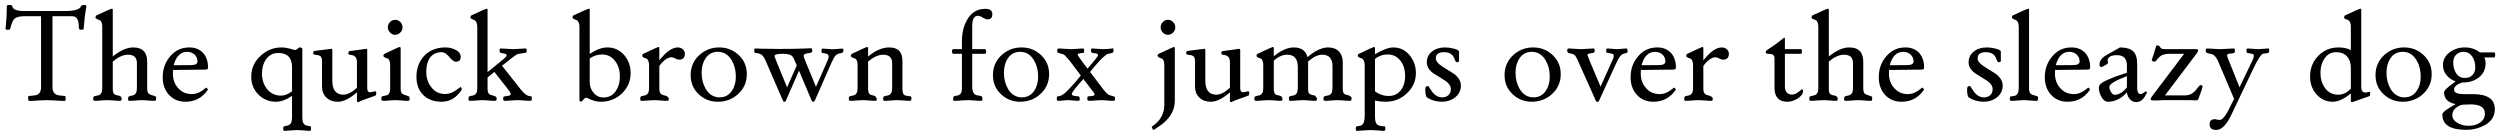
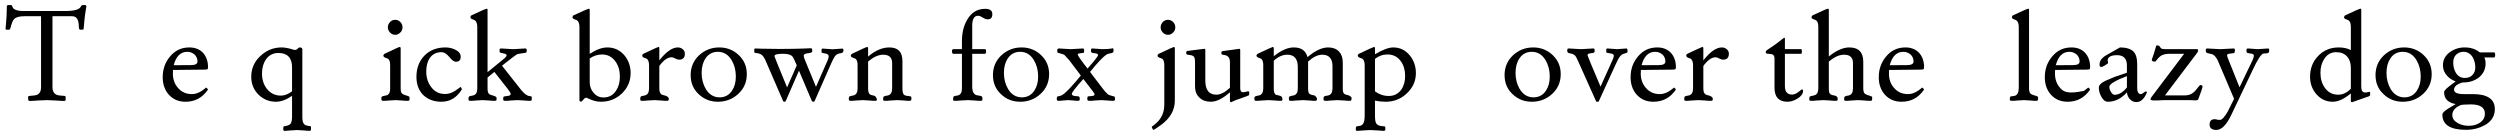
<svg xmlns="http://www.w3.org/2000/svg" width="846px" height="46px" viewBox="0 0 846 46" version="1.1">
  <g id="surface1">
    <path style=" stroke:none;fill-rule:nonzero;fill:rgb(0%,0%,0%);fill-opacity:1;" d="M 29.219 2.242 C 29.219 1.852 29.062 1.695 28.672 1.695 C 28.16 1.695 27.887 1.734 27.848 1.734 C 27.652 1.773 27.457 1.93 27.34 2.242 C 26.91 3.184 25.191 3.73 22.062 3.73 L 8.02 3.73 C 5.715 3.73 4.422 3.184 4.188 2.242 C 4.109 1.852 3.875 1.695 3.562 1.695 C 2.859 1.695 2.508 1.734 2.43 1.812 C 2.352 1.891 2.312 2.047 2.312 2.242 C 2.312 4.473 2.195 6.508 1.996 8.422 C 1.918 9.246 1.879 9.637 1.879 9.637 C 1.879 9.91 2.035 10.066 2.352 10.066 C 2.898 10.066 3.211 10.066 3.289 9.949 C 3.367 9.871 3.445 9.793 3.484 9.637 C 3.914 7.953 4.344 6.82 4.852 6.391 C 5.52 5.766 6.691 5.488 8.215 5.488 L 13.887 5.488 L 13.887 29.621 C 13.887 30.676 13.535 31.457 12.91 31.887 C 12.48 32.16 11.812 32.32 10.953 32.359 C 10.133 32.438 9.703 32.477 9.625 32.555 C 9.547 32.633 9.508 32.75 9.508 32.945 C 9.508 33.766 9.625 34.156 9.898 34.156 L 10.016 34.156 C 10.641 34.156 11.656 34.117 12.949 34 C 14.238 33.922 15.176 33.883 15.844 33.883 C 16.469 33.883 17.445 33.922 18.777 34 C 20.066 34.117 21.043 34.156 21.668 34.156 L 21.785 34.156 C 22.023 34.156 22.219 34 22.219 33.648 C 22.219 32.984 22.18 32.594 22.141 32.555 C 21.984 32.438 21.551 32.438 20.73 32.359 C 19.871 32.32 19.246 32.16 18.816 31.887 C 18.148 31.457 17.758 30.676 17.758 29.621 L 17.758 5.488 L 24.406 5.488 C 25.973 5.488 26.676 6.703 26.676 9.09 C 26.676 9.754 26.871 10.066 27.223 10.066 C 27.809 10.066 28.16 9.988 28.238 9.949 C 28.277 9.793 28.316 9.715 28.316 9.637 C 28.516 7.211 28.711 5.137 29.023 3.457 C 29.141 2.637 29.219 2.242 29.219 2.242 Z M 29.219 2.242 " />
-     <path style=" stroke:none;fill-rule:nonzero;fill:rgb(0%,0%,0%);fill-opacity:1;" d="M 52.824 33.18 C 52.824 32.945 52.824 32.75 52.785 32.711 C 52.473 32.555 52.199 32.438 51.926 32.359 C 51.066 32.16 50.559 31.887 50.281 31.652 C 50.008 31.34 49.812 30.793 49.812 29.934 L 49.812 20.938 C 49.812 17.691 48.25 16.051 45.082 16.051 C 42.969 16.051 40.703 17.066 38.16 19.102 L 38.16 3.301 C 38.16 3.027 38.004 2.949 37.809 2.949 C 37.574 2.949 35.93 3.652 32.801 5.137 C 32.605 5.215 32.449 5.332 32.41 5.488 L 32.293 5.883 C 32.293 6.117 32.527 6.391 33.074 6.547 C 33.465 6.703 33.66 6.781 33.738 6.82 C 34.367 7.172 34.602 7.953 34.602 9.129 L 34.602 29.895 C 34.602 31.262 34.133 32.043 33.191 32.281 C 32.84 32.32 32.605 32.438 32.254 32.477 C 31.824 32.555 31.59 32.75 31.59 33.023 C 31.59 33.062 31.551 33.141 31.551 33.297 L 31.551 33.531 C 31.551 33.922 31.668 34.117 32.02 34.117 C 32.488 34.117 33.191 34.117 34.172 34 C 35.188 33.922 35.891 33.883 36.359 33.883 C 36.867 33.883 37.535 33.922 38.473 34 C 39.449 34.117 40.152 34.117 40.664 34.117 C 40.977 34.117 41.172 33.922 41.172 33.531 C 41.172 32.867 40.859 32.516 40.23 32.359 C 39.41 32.242 38.785 32.043 38.551 31.73 C 38.277 31.418 38.16 30.871 38.16 30.012 L 38.16 20.82 C 39.957 19.336 41.641 18.512 43.32 18.512 C 45.316 18.512 46.332 19.453 46.332 21.367 L 46.332 29.895 C 46.332 31.262 45.863 32.043 44.965 32.281 C 44.652 32.32 44.34 32.438 44.027 32.477 C 43.594 32.594 43.398 32.75 43.398 33.023 C 43.398 33.062 43.359 33.141 43.359 33.297 C 43.359 33.414 43.32 33.492 43.32 33.531 C 43.32 33.922 43.477 34.117 43.832 34.117 C 44.301 34.117 45.004 34.117 45.941 34 C 46.879 33.922 47.625 33.883 48.094 33.883 C 48.562 33.883 49.266 33.922 50.164 34 C 51.066 34.117 51.77 34.117 52.238 34.117 C 52.551 34.117 52.746 34.039 52.785 33.883 C 52.785 33.844 52.824 33.57 52.824 33.18 Z M 52.824 33.18 " />
    <path style=" stroke:none;fill-rule:nonzero;fill:rgb(0%,0%,0%);fill-opacity:1;" d="M 70.391 22.66 C 70.391 20.742 69.805 19.102 68.711 17.887 C 67.574 16.676 66.012 16.051 64.094 16.051 C 61.398 16.051 59.246 17.066 57.523 19.141 C 55.883 21.094 55.062 23.402 55.062 26.141 C 55.062 28.484 55.727 30.441 57.094 32.004 C 58.543 33.609 60.418 34.43 62.766 34.43 C 65.895 34.43 68.398 33.141 70.234 30.52 C 70.273 30.441 70.352 30.363 70.352 30.246 C 70.352 30.168 70.234 30.051 70.078 29.895 C 69.922 29.699 69.727 29.621 69.648 29.621 C 69.805 29.621 69.336 30.012 68.281 30.754 C 67.184 31.457 66.129 31.848 64.957 31.848 C 63.039 31.848 61.477 31.184 60.262 29.777 C 59.09 28.484 58.504 26.844 58.504 24.926 C 58.504 24.848 58.504 24.457 58.543 23.676 L 69.375 23.559 C 69.805 23.559 70.078 23.48 70.195 23.402 C 70.352 23.324 70.391 23.051 70.391 22.66 Z M 66.832 20.82 C 66.832 21.641 66.051 22.031 64.602 22.031 L 58.777 22.07 C 59.559 19.062 61.121 17.535 63.352 17.535 C 64.328 17.535 65.113 17.848 65.816 18.434 C 66.48 19.062 66.832 19.844 66.832 20.82 Z M 66.832 20.82 " />
    <path style=" stroke:none;fill-rule:nonzero;fill:rgb(0%,0%,0%);fill-opacity:1;" d="M 105.242 43.699 C 105.242 43.23 105.242 42.879 105.203 42.801 C 105.164 42.723 104.852 42.645 104.305 42.605 C 103.68 42.488 103.207 42.332 102.895 41.977 C 102.465 41.547 102.309 40.727 102.309 39.516 L 102.309 16.637 C 102.309 16.246 101.996 16.051 101.371 16.051 C 101.215 16.051 101.02 16.168 100.707 16.48 C 100.395 16.793 100.121 16.91 99.805 16.91 C 99.688 16.91 99.531 16.871 99.336 16.832 C 97.695 16.285 96.324 16.051 95.27 16.051 C 92.531 16.051 90.148 17.027 88.074 18.984 C 86 20.898 85.023 23.285 85.023 25.984 C 85.023 28.328 85.805 30.363 87.449 32.004 C 89.09 33.609 91.047 34.43 93.395 34.43 C 95.035 34.43 96.836 33.805 98.828 32.438 L 98.828 39.516 C 98.828 40.609 98.633 41.391 98.398 41.781 C 98.125 42.176 97.656 42.41 96.953 42.566 C 96.285 42.684 95.934 42.801 95.934 42.84 C 95.895 43.035 95.855 43.27 95.855 43.699 C 95.855 44.09 95.973 44.285 96.285 44.285 C 96.758 44.285 97.5 44.207 98.438 44.129 C 99.375 44.051 100.082 44.012 100.551 44.012 C 101.02 44.012 101.723 44.051 102.66 44.129 C 103.602 44.207 104.305 44.285 104.773 44.285 C 105.086 44.285 105.242 44.09 105.242 43.699 Z M 98.828 30.91 C 97.5 31.887 96.246 32.359 95.074 32.359 C 93.078 32.359 91.477 31.535 90.305 30.051 C 89.207 28.641 88.66 26.883 88.66 24.887 C 88.66 22.973 89.129 21.367 89.988 20.117 C 91.008 18.668 92.414 17.926 94.215 17.926 C 97.266 17.926 98.828 19.57 98.828 22.777 Z M 98.828 30.91 " />
-     <path style=" stroke:none;fill-rule:nonzero;fill:rgb(0%,0%,0%);fill-opacity:1;" d="M 127.32 31.496 C 127.32 31.066 127.203 30.91 127.047 30.91 L 126.812 30.91 C 126.066 31.105 125.48 31.223 125.207 31.223 C 124.582 31.223 124.27 30.754 124.27 29.777 L 124.27 16.91 C 124.27 16.637 124.152 16.52 123.879 16.52 C 123.996 16.52 123.098 16.637 121.141 16.91 C 119.93 17.066 119.027 17.223 118.441 17.262 C 118.129 17.301 117.934 17.457 117.895 17.691 L 117.895 18.16 C 117.895 18.355 118.09 18.434 118.441 18.551 L 119.184 18.668 C 120.281 18.941 120.789 19.688 120.789 21.094 L 120.789 29.699 C 119.105 31.262 117.543 32.043 116.211 32.043 C 113.711 32.043 112.457 30.441 112.457 27.273 L 112.457 16.91 C 112.457 16.637 112.34 16.52 112.105 16.52 C 112.105 16.52 111.168 16.637 109.289 16.871 C 107.609 17.066 106.672 17.223 106.516 17.223 C 106.199 17.262 106.004 17.418 106.004 17.691 L 106.004 18.16 C 106.004 18.355 106.355 18.551 107.062 18.59 C 107.883 18.668 108.391 18.902 108.625 19.219 C 108.898 19.57 108.977 20.273 108.977 21.25 L 108.977 29.309 C 108.977 30.871 109.484 32.121 110.504 33.062 C 111.48 34 112.77 34.43 114.336 34.43 C 116.211 34.43 118.363 33.375 120.789 31.223 L 120.789 34.156 C 120.789 34.391 120.984 34.586 121.219 34.586 L 122.547 33.961 C 124.23 33.336 125.52 32.867 126.383 32.594 L 127.203 32.242 C 127.242 32.203 127.32 31.926 127.32 31.496 Z M 127.32 31.496 " />
    <path style=" stroke:none;fill-rule:nonzero;fill:rgb(0%,0%,0%);fill-opacity:1;" d="M 136.211 9.246 C 136.211 8.539 135.977 7.953 135.469 7.445 C 134.996 6.977 134.449 6.703 133.746 6.703 C 133.082 6.703 132.457 6.938 131.988 7.445 C 131.516 7.992 131.242 8.539 131.242 9.246 C 131.242 9.91 131.516 10.496 131.988 11.004 C 132.457 11.512 133.082 11.785 133.746 11.785 C 134.449 11.785 134.996 11.473 135.469 11.004 C 135.977 10.535 136.211 9.91 136.211 9.246 Z M 138.598 33.648 C 138.598 33.141 138.559 32.867 138.52 32.711 C 138.203 32.555 137.891 32.438 137.695 32.359 C 136.836 32.16 136.25 31.848 136.055 31.652 C 135.703 31.34 135.586 30.793 135.586 29.934 L 135.586 16.285 C 135.586 16.051 135.43 15.895 135.234 15.895 C 134.996 15.895 133.355 16.676 130.227 18.16 C 130.031 18.277 129.875 18.355 129.836 18.512 C 129.797 18.629 129.758 18.707 129.719 18.824 C 129.719 19.102 129.953 19.375 130.5 19.57 C 130.891 19.688 131.086 19.805 131.164 19.805 C 131.793 20.117 132.027 20.898 132.027 22.109 L 132.027 30.051 C 132.027 31.027 131.793 31.691 131.242 32.082 C 131.047 32.242 130.539 32.32 129.836 32.477 C 129.328 32.555 129.094 32.711 129.094 33.023 C 129.094 33.062 129.055 33.141 129.055 33.297 L 129.055 33.531 C 129.055 33.922 129.25 34.117 129.641 34.117 C 130.109 34.117 130.773 34.117 131.754 34 C 132.691 33.922 133.355 33.883 133.863 33.883 C 134.332 33.883 134.996 33.922 135.898 34 C 136.836 34.117 137.539 34.117 138.008 34.117 C 138.402 34.117 138.598 33.961 138.598 33.648 Z M 138.598 33.648 " />
    <path style=" stroke:none;fill-rule:nonzero;fill:rgb(0%,0%,0%);fill-opacity:1;" d="M 156.293 30.129 C 156.293 30.051 156.215 29.895 156.098 29.699 C 155.941 29.543 155.824 29.387 155.746 29.387 C 155.902 29.387 155.391 29.816 154.219 30.598 C 153.086 31.379 151.871 31.809 150.66 31.809 C 148.664 31.809 147.062 31.027 145.891 29.426 C 144.793 28.016 144.246 26.258 144.246 24.184 C 144.246 22.348 144.637 20.82 145.418 19.648 C 146.398 18.277 147.727 17.652 149.488 17.652 C 150.27 17.652 151.129 18.199 152.027 19.258 C 152.93 20.352 153.633 20.898 154.219 20.898 C 155.352 20.898 155.902 20.352 155.902 19.219 C 155.902 18.199 155.273 17.379 154.023 16.793 C 152.969 16.285 151.91 16.051 150.738 16.051 C 147.805 16.051 145.418 16.988 143.621 18.824 C 141.82 20.703 140.922 23.09 140.922 26.023 C 140.922 28.562 141.703 30.637 143.23 32.16 C 144.793 33.648 146.828 34.43 149.371 34.43 C 152.266 34.43 154.531 33.062 156.254 30.324 C 156.293 30.246 156.293 30.207 156.293 30.129 Z M 156.293 30.129 " />
    <path style=" stroke:none;fill-rule:nonzero;fill:rgb(0%,0%,0%);fill-opacity:1;" d="M 179.965 33.531 C 179.965 33.023 179.926 32.75 179.887 32.672 C 179.535 32.555 179.223 32.477 178.949 32.477 C 178.246 32.32 177.348 31.652 176.328 30.402 L 169.875 22.227 C 172.926 19.805 174.648 18.512 175.078 18.316 C 176.133 18.121 176.914 17.965 177.465 17.926 C 177.855 17.887 178.09 17.809 178.129 17.73 C 178.207 17.652 178.246 17.379 178.246 16.949 C 178.246 16.559 178.051 16.402 177.699 16.402 C 177.23 16.402 176.602 16.441 175.703 16.52 C 174.805 16.598 174.102 16.637 173.668 16.637 C 173.199 16.637 172.496 16.598 171.598 16.52 C 170.699 16.441 170.031 16.402 169.562 16.402 C 169.211 16.402 169.055 16.559 169.055 16.91 C 169.055 17.301 169.055 17.535 169.133 17.691 C 169.211 17.809 169.602 17.926 170.383 18.082 C 171.09 18.199 171.441 18.355 171.441 18.707 C 171.441 19.023 171.012 19.531 170.109 20.234 L 164.988 24.418 L 164.988 3.301 C 164.988 3.027 164.91 2.949 164.715 2.949 C 164.48 2.949 162.797 3.652 159.668 5.137 C 159.434 5.215 159.316 5.332 159.277 5.488 C 159.238 5.605 159.199 5.723 159.199 5.883 C 159.199 6.117 159.434 6.391 159.941 6.547 C 160.332 6.703 160.566 6.781 160.605 6.82 C 161.195 7.172 161.508 7.953 161.508 9.129 L 161.508 30.012 C 161.508 31.301 161.039 32.043 160.176 32.281 C 159.824 32.32 159.59 32.438 159.238 32.477 C 158.809 32.555 158.574 32.75 158.574 33.023 C 158.574 33.062 158.535 33.141 158.535 33.297 L 158.535 33.531 C 158.535 33.922 158.691 34.117 159.082 34.117 C 159.59 34.117 160.254 34.117 161.195 34 C 162.172 33.922 162.836 33.883 163.305 33.883 C 163.812 33.883 164.48 33.922 165.379 34 C 166.277 34.117 166.98 34.117 167.453 34.117 C 167.805 34.117 168.039 33.961 168.039 33.648 L 168.039 33.141 C 168.039 32.945 167.883 32.75 167.57 32.594 C 166.98 32.359 166.395 32.203 165.77 32.004 C 165.262 31.73 164.988 31.105 164.988 30.051 L 164.988 26.219 L 167.297 24.34 L 171.754 30.012 C 172.457 30.871 172.809 31.457 172.809 31.809 C 172.809 32.203 172.418 32.438 171.676 32.477 C 170.855 32.555 170.461 32.672 170.422 32.711 C 170.344 32.867 170.266 33.102 170.266 33.531 C 170.266 33.922 170.461 34.117 170.816 34.117 C 171.285 34.117 172.027 34.117 172.965 34 C 173.906 33.922 174.648 33.883 175.117 33.883 C 175.586 33.883 176.328 33.922 177.27 34 C 178.246 34.117 179.027 34.117 179.496 34.117 C 179.77 34.117 179.965 33.922 179.965 33.531 Z M 179.965 33.531 " />
    <path style=" stroke:none;fill-rule:nonzero;fill:rgb(0%,0%,0%);fill-opacity:1;" d="M 213.406 24.691 C 213.406 22.387 212.664 20.352 211.254 18.668 C 209.73 16.949 207.852 16.051 205.547 16.051 C 203.707 16.051 201.715 16.793 199.562 18.238 L 199.562 3.301 C 199.562 3.027 199.445 2.949 199.211 2.949 C 199.055 2.949 197.371 3.652 194.203 5.137 C 194.008 5.215 193.852 5.332 193.812 5.488 C 193.773 5.605 193.773 5.723 193.734 5.883 C 193.734 6.117 193.969 6.391 194.477 6.547 C 194.867 6.703 195.105 6.781 195.184 6.82 C 195.77 7.172 196.082 7.953 196.082 9.129 L 196.082 33.844 C 196.082 34.234 196.277 34.391 196.668 34.391 C 196.785 34.391 197.02 34.195 197.371 33.766 C 197.723 33.336 197.996 33.062 198.348 33.062 C 198.508 33.062 198.781 33.18 199.172 33.375 C 200.695 34.117 202.066 34.43 203.316 34.43 C 206.055 34.43 208.441 33.531 210.434 31.652 C 212.391 29.738 213.406 27.469 213.406 24.691 Z M 209.77 25.906 C 209.77 27.82 209.34 29.387 208.48 30.676 C 207.5 32.203 206.055 32.984 204.254 32.984 C 202.887 32.984 201.754 32.477 200.852 31.379 C 199.992 30.402 199.562 29.191 199.562 27.781 L 199.562 19.766 C 200.852 18.902 202.223 18.434 203.707 18.434 C 205.625 18.434 207.148 19.219 208.281 20.82 C 209.262 22.188 209.77 23.871 209.77 25.906 Z M 209.77 25.906 " />
    <path style=" stroke:none;fill-rule:nonzero;fill:rgb(0%,0%,0%);fill-opacity:1;" d="M 231.762 18.16 C 231.762 17.535 231.488 17.027 231.02 16.637 C 230.551 16.246 230.039 16.051 229.375 16.051 C 227.5 16.051 225.426 17.496 223.117 20.43 L 223.117 16.285 C 223.117 16.051 223.039 15.895 222.844 15.895 C 222.648 15.895 220.93 16.676 217.801 18.16 C 217.566 18.277 217.449 18.355 217.41 18.512 C 217.371 18.629 217.371 18.707 217.332 18.824 C 217.332 19.102 217.527 19.375 218.035 19.57 C 218.426 19.688 218.699 19.805 218.738 19.805 C 219.324 20.117 219.637 20.898 219.637 22.109 L 219.637 29.934 C 219.637 31.262 219.168 32.043 218.27 32.281 C 217.957 32.32 217.645 32.438 217.332 32.477 C 216.938 32.555 216.703 32.75 216.703 33.023 C 216.703 33.062 216.664 33.141 216.664 33.297 L 216.664 33.531 C 216.664 33.922 216.781 34.117 217.098 34.117 C 217.566 34.117 218.348 34.117 219.285 34 C 220.223 33.922 221.008 33.883 221.477 33.883 C 221.984 33.883 222.648 33.922 223.586 34 C 224.566 34.117 225.27 34.117 225.777 34.117 C 226.129 34.117 226.324 33.922 226.324 33.531 C 226.324 33.219 226.246 33.023 226.09 32.906 C 225.895 32.711 225.66 32.594 225.504 32.477 C 225.035 32.32 224.605 32.203 224.137 32.082 C 223.469 31.848 223.117 31.184 223.117 30.051 L 223.117 22.309 C 224.566 20.352 225.934 19.375 227.305 19.375 C 227.617 19.375 228.008 19.531 228.516 19.805 C 229.023 20.039 229.414 20.195 229.766 20.195 C 231.098 20.195 231.762 19.531 231.762 18.16 Z M 231.762 18.16 " />
    <path style=" stroke:none;fill-rule:nonzero;fill:rgb(0%,0%,0%);fill-opacity:1;" d="M 252.723 25.082 C 252.723 22.504 251.824 20.391 250.023 18.668 C 248.227 16.949 245.996 16.051 243.414 16.051 C 240.758 16.051 238.488 16.949 236.57 18.707 C 234.695 20.469 233.719 22.738 233.719 25.395 C 233.719 27.977 234.578 30.129 236.414 31.848 C 238.215 33.57 240.367 34.43 242.945 34.43 C 245.605 34.43 247.953 33.531 249.828 31.77 C 251.746 30.012 252.723 27.781 252.723 25.082 Z M 249.008 25.906 C 249.008 27.82 248.578 29.387 247.719 30.676 C 246.742 32.16 245.332 32.945 243.496 32.945 C 241.578 32.945 239.973 32.004 238.84 30.129 C 237.902 28.523 237.434 26.727 237.434 24.652 C 237.434 22.738 237.863 21.094 238.723 19.805 C 239.699 18.277 241.148 17.535 242.945 17.535 C 244.941 17.535 246.465 18.512 247.602 20.391 C 248.539 21.992 249.008 23.793 249.008 25.906 Z M 249.008 25.906 " />
    <path style=" stroke:none;fill-rule:nonzero;fill:rgb(0%,0%,0%);fill-opacity:1;" d="M 285.434 16.949 C 285.434 16.598 285.277 16.441 285 16.441 C 284.609 16.441 284.102 16.48 283.359 16.559 C 282.656 16.637 282.07 16.676 281.715 16.676 C 281.363 16.676 280.777 16.637 280.113 16.559 C 279.41 16.48 278.863 16.441 278.469 16.441 C 278.117 16.441 278 16.598 278 16.988 C 278 17.457 278.039 17.77 278.117 17.887 L 279.371 18.121 C 280.035 18.238 280.426 18.551 280.426 19.062 C 280.426 19.453 280.309 19.961 280.035 20.508 L 276.125 29.387 L 272.254 19.961 C 272.098 19.492 271.977 19.102 271.977 18.824 C 271.977 18.355 272.527 18.121 273.465 18.004 C 274.402 17.926 274.871 17.73 274.871 17.34 C 274.871 16.676 274.754 16.324 274.48 16.324 C 273.816 16.324 272.762 16.402 271.469 16.441 C 270.062 16.48 269.047 16.52 268.457 16.52 C 266.035 16.559 264.508 16.559 263.727 16.559 C 261.652 16.559 259.66 16.52 257.742 16.48 C 257.547 16.48 257.195 16.48 256.648 16.441 C 256.219 16.402 255.828 16.402 255.594 16.402 C 255.316 16.402 255.238 16.559 255.238 16.949 C 255.238 17.457 255.277 17.77 255.355 17.848 C 255.516 17.887 255.633 17.926 255.711 17.926 C 256.648 18.004 257.352 18.238 257.781 18.59 C 258.211 18.941 258.641 19.531 259.035 20.43 L 264.898 33.961 C 265.016 34.312 265.172 34.43 265.449 34.43 C 265.723 34.43 265.879 34.312 265.996 33.961 L 270.375 23.91 L 274.637 33.961 C 274.754 34.312 274.949 34.43 275.223 34.43 C 275.5 34.43 275.656 34.312 275.773 33.961 L 281.363 21.25 C 281.832 20.234 282.227 19.492 282.539 19.023 C 283.047 18.395 283.672 18.082 284.531 18.004 C 285.156 17.965 285.434 17.574 285.434 16.949 Z M 269.633 22.109 L 266.348 29.582 C 263.492 22.66 262.086 19.18 262.086 18.984 C 262.086 18.434 263.062 18.199 265.016 18.199 C 266.621 18.199 267.637 18.512 268.145 19.102 C 268.34 19.258 268.852 20.273 269.633 22.109 Z M 269.633 22.109 " />
    <path style=" stroke:none;fill-rule:nonzero;fill:rgb(0%,0%,0%);fill-opacity:1;" d="M 308.434 33.375 C 308.434 33.102 308.395 32.906 308.355 32.711 C 308.312 32.633 307.922 32.555 307.258 32.477 C 306.477 32.438 305.969 32.203 305.734 31.848 C 305.539 31.496 305.383 30.91 305.383 29.934 L 305.383 20.703 C 305.383 17.574 303.934 16.051 300.922 16.051 C 298.617 16.051 296.191 17.066 293.766 19.141 L 293.766 16.285 C 293.766 16.051 293.609 15.895 293.414 15.895 C 293.18 15.895 291.535 16.676 288.406 18.16 C 288.211 18.277 288.055 18.355 288.016 18.512 C 287.977 18.629 287.938 18.707 287.898 18.824 C 287.898 19.102 288.133 19.375 288.684 19.57 C 289.074 19.688 289.27 19.805 289.348 19.805 C 289.973 20.117 290.207 20.898 290.207 22.109 L 290.207 29.895 C 290.207 31.262 289.738 32.043 288.879 32.281 C 288.527 32.32 288.289 32.438 287.938 32.477 C 287.508 32.555 287.273 32.75 287.273 33.023 C 287.273 33.062 287.234 33.141 287.234 33.297 L 287.234 33.531 C 287.234 33.922 287.43 34.117 287.742 34.117 C 288.25 34.117 288.918 34.117 289.855 34 C 290.832 33.922 291.535 33.883 292.047 33.883 C 292.516 33.883 293.18 33.922 294.078 34 C 295.016 34.117 295.723 34.117 296.191 34.117 C 296.543 34.117 296.738 33.961 296.738 33.727 C 296.738 33.336 296.504 32.906 296.074 32.477 C 295.645 32.32 295.215 32.242 294.742 32.121 C 294.078 31.887 293.766 31.223 293.766 30.012 L 293.766 20.82 C 295.527 19.336 297.207 18.512 298.891 18.512 C 300.844 18.512 301.902 19.453 301.902 21.328 L 301.902 29.895 C 301.902 31.262 301.43 32.043 300.531 32.281 C 300.18 32.32 299.867 32.438 299.555 32.477 C 299.125 32.594 298.93 32.75 298.891 33.023 L 298.852 33.531 C 298.812 33.922 299.008 34.117 299.359 34.117 C 299.828 34.117 300.57 34.117 301.508 34 C 302.449 33.922 303.191 33.883 303.66 33.883 C 304.129 33.883 304.832 33.922 305.773 34 C 306.711 34.117 307.414 34.117 307.883 34.117 C 308.234 34.117 308.434 33.883 308.434 33.375 Z M 308.434 33.375 " />
    <path style=" stroke:none;fill-rule:nonzero;fill:rgb(0%,0%,0%);fill-opacity:1;" d="M 335.805 4.785 C 335.805 3.574 334.984 2.988 333.383 2.988 C 330.723 2.988 328.688 4.238 327.281 6.703 C 326.066 8.773 325.52 11.16 325.52 14.016 L 325.52 16.637 L 322.586 16.637 C 322.312 16.637 322.156 16.871 322.156 17.34 C 322.156 17.887 322.312 18.199 322.586 18.199 L 325.52 18.199 L 325.52 29.895 C 325.52 31.262 325.09 32.043 324.191 32.281 C 323.84 32.32 323.527 32.438 323.176 32.477 C 322.742 32.555 322.586 32.75 322.586 33.023 C 322.586 33.062 322.547 33.141 322.547 33.297 C 322.547 33.414 322.508 33.492 322.508 33.531 C 322.508 33.922 322.664 34.117 322.977 34.117 C 323.488 34.117 324.27 34.117 325.246 34 C 326.223 33.922 327.008 33.883 327.555 33.883 C 328.023 33.883 328.727 33.922 329.746 34 C 330.723 34.117 331.465 34.117 331.934 34.117 C 332.285 34.117 332.441 33.961 332.441 33.727 L 332.441 33.141 C 332.441 32.75 332.246 32.555 331.777 32.438 C 331.387 32.359 330.996 32.281 330.605 32.242 C 329.508 32.004 329 30.988 329 29.309 L 329 18.199 L 333.305 18.199 C 333.578 18.199 333.695 17.926 333.695 17.457 C 333.695 16.91 333.578 16.637 333.305 16.637 L 329 16.637 L 329 8.695 C 329 6.469 329.668 5.332 330.957 5.332 C 331.426 5.332 331.973 5.566 332.559 5.961 C 333.188 6.352 333.734 6.547 334.164 6.547 C 335.297 6.547 335.805 6 335.805 4.785 Z M 335.805 4.785 " />
    <path style=" stroke:none;fill-rule:nonzero;fill:rgb(0%,0%,0%);fill-opacity:1;" d="M 355.02 25.082 C 355.02 22.504 354.117 20.391 352.32 18.668 C 350.52 16.949 348.293 16.051 345.711 16.051 C 343.051 16.051 340.781 16.949 338.867 18.707 C 336.988 20.469 336.012 22.738 336.012 25.395 C 336.012 27.977 336.871 30.129 338.711 31.848 C 340.508 33.57 342.66 34.43 345.242 34.43 C 347.902 34.43 350.246 33.531 352.125 31.77 C 354.039 30.012 355.02 27.781 355.02 25.082 Z M 351.305 25.906 C 351.305 27.82 350.871 29.387 350.012 30.676 C 349.035 32.16 347.625 32.945 345.789 32.945 C 343.871 32.945 342.27 32.004 341.133 30.129 C 340.195 28.523 339.727 26.727 339.727 24.652 C 339.727 22.738 340.156 21.094 341.016 19.805 C 341.996 18.277 343.441 17.535 345.242 17.535 C 347.234 17.535 348.762 18.512 349.895 20.391 C 350.832 21.992 351.305 23.793 351.305 25.906 Z M 351.305 25.906 " />
    <path style=" stroke:none;fill-rule:nonzero;fill:rgb(0%,0%,0%);fill-opacity:1;" d="M 377.324 33.609 C 377.324 33.18 377.246 32.906 377.207 32.711 C 377.012 32.633 376.621 32.516 375.992 32.359 C 375.484 32.242 375.094 32.082 374.859 31.848 C 374.391 31.457 373.805 30.871 373.219 30.051 L 368.875 24.34 C 371.34 21.25 373.18 19.375 374.156 18.668 C 374.625 18.316 375.133 18.121 375.641 18.082 C 376.383 17.965 376.777 17.77 376.777 17.457 C 376.777 17.418 376.816 17.34 376.816 17.223 L 376.816 16.949 C 376.816 16.52 376.738 16.324 376.504 16.324 C 376.465 16.324 376.344 16.402 376.305 16.402 C 375.445 16.559 374.391 16.637 372.98 16.637 C 372.59 16.637 372.082 16.598 371.34 16.52 C 370.637 16.441 370.051 16.402 369.656 16.402 C 369.383 16.402 369.188 16.559 369.188 16.949 L 369.188 17.379 C 369.188 17.77 369.617 17.965 370.402 18.004 C 371.184 18.082 371.574 18.238 371.574 18.629 C 371.574 19.062 370.363 20.547 368.016 23.207 C 365.746 20.312 364.691 18.746 364.691 18.434 C 364.691 18.238 365.004 18.082 365.707 18.004 C 366.41 17.965 366.766 17.887 366.805 17.77 C 366.844 17.652 366.883 17.379 366.883 16.949 C 366.883 16.559 366.688 16.402 366.41 16.402 C 365.98 16.402 365.277 16.441 364.379 16.52 C 363.48 16.598 362.773 16.637 362.344 16.637 C 361.914 16.637 361.25 16.598 360.352 16.52 C 359.488 16.441 358.824 16.402 358.395 16.402 C 358.004 16.402 357.77 16.559 357.77 16.949 C 357.77 17.418 357.809 17.73 357.965 17.848 C 357.965 17.848 358.316 17.926 358.902 18.121 C 359.488 18.277 360.039 18.434 360.273 18.668 C 361.016 19.453 361.523 20 361.875 20.43 L 365.746 25.551 C 364.73 26.844 363.48 28.289 361.992 29.895 C 361.289 30.637 360.625 31.262 360.117 31.691 C 359.605 32.121 359.137 32.359 358.668 32.477 C 358.082 32.555 357.77 32.672 357.73 32.711 C 357.652 32.906 357.613 33.141 357.613 33.531 C 357.613 33.922 357.77 34.117 358.121 34.117 C 358.512 34.117 359.02 34.117 359.801 34 C 360.586 33.922 361.133 33.883 361.523 33.883 C 361.914 33.883 362.461 33.922 363.203 34 C 363.949 34.117 364.496 34.117 364.887 34.117 C 365.238 34.117 365.395 33.883 365.395 33.492 C 365.395 32.945 365.238 32.633 364.887 32.594 L 363.598 32.477 C 363.008 32.32 362.695 32.16 362.695 31.809 C 362.695 31.301 364.027 29.582 366.609 26.727 L 369.855 30.949 C 370.207 31.379 370.402 31.73 370.402 32.004 C 370.402 32.242 370.051 32.477 369.344 32.516 C 368.562 32.555 368.094 32.594 368.055 32.711 C 368.016 32.867 367.938 33.102 367.938 33.531 C 367.938 33.922 368.172 34.117 368.562 34.117 C 369.031 34.117 369.734 34.117 370.637 34 C 371.535 33.922 372.16 33.883 372.668 33.883 C 373.098 33.883 373.766 33.922 374.664 34 C 375.562 34.117 376.266 34.117 376.699 34.117 C 377.129 34.117 377.324 33.961 377.324 33.609 Z M 377.324 33.609 " />
    <path style=" stroke:none;fill-rule:nonzero;fill:rgb(0%,0%,0%);fill-opacity:1;" d="M 397.723 9.246 C 397.723 8.539 397.484 7.953 396.977 7.445 C 396.508 6.977 395.961 6.703 395.258 6.703 C 394.594 6.703 393.965 6.938 393.496 7.445 C 393.027 7.992 392.754 8.539 392.754 9.246 C 392.754 9.91 393.027 10.496 393.496 11.004 C 393.965 11.512 394.594 11.785 395.258 11.785 C 395.961 11.785 396.508 11.473 396.977 11.004 C 397.484 10.535 397.723 9.91 397.723 9.246 Z M 397.562 34.039 L 397.562 16.285 C 397.562 16.051 397.406 15.895 397.211 15.895 C 397.055 15.895 395.375 16.676 392.207 18.16 C 392.012 18.277 391.855 18.355 391.816 18.512 C 391.777 18.629 391.738 18.707 391.699 18.824 C 391.699 19.102 391.973 19.375 392.48 19.57 C 392.871 19.688 393.066 19.805 393.145 19.805 C 393.77 20.117 394.004 20.898 394.004 22.109 L 394.004 35.484 C 394.004 37.285 393.535 38.812 392.598 40.18 C 392.129 40.883 391.504 41.508 390.836 42.055 L 389.742 42.879 C 389.742 43.035 389.859 43.191 389.977 43.504 C 390.094 43.777 390.172 43.934 390.289 43.934 C 390.562 43.934 391.465 43.309 392.988 42.215 C 396.039 39.945 397.562 37.246 397.562 34.039 Z M 397.562 34.039 " />
    <path style=" stroke:none;fill-rule:nonzero;fill:rgb(0%,0%,0%);fill-opacity:1;" d="M 422.742 31.496 C 422.742 31.066 422.625 30.91 422.469 30.91 L 422.23 30.91 C 421.488 31.105 420.902 31.223 420.629 31.223 C 420.004 31.223 419.691 30.754 419.691 29.777 L 419.691 16.91 C 419.691 16.637 419.574 16.52 419.301 16.52 C 419.418 16.52 418.516 16.637 416.562 16.91 C 415.348 17.066 414.449 17.223 413.863 17.262 C 413.551 17.301 413.355 17.457 413.316 17.691 L 413.316 18.16 C 413.316 18.355 413.512 18.434 413.863 18.551 L 414.605 18.668 C 415.703 18.941 416.211 19.688 416.211 21.094 L 416.211 29.699 C 414.527 31.262 412.965 32.043 411.633 32.043 C 409.133 32.043 407.879 30.441 407.879 27.273 L 407.879 16.91 C 407.879 16.637 407.762 16.52 407.527 16.52 C 407.527 16.52 406.59 16.637 404.711 16.871 C 403.031 17.066 402.09 17.223 401.934 17.223 C 401.621 17.262 401.426 17.418 401.426 17.691 L 401.426 18.16 C 401.426 18.355 401.777 18.551 402.484 18.59 C 403.305 18.668 403.812 18.902 404.047 19.219 C 404.32 19.57 404.398 20.273 404.398 21.25 L 404.398 29.309 C 404.398 30.871 404.906 32.121 405.926 33.062 C 406.902 34 408.191 34.43 409.758 34.43 C 411.633 34.43 413.785 33.375 416.211 31.223 L 416.211 34.156 C 416.211 34.391 416.406 34.586 416.641 34.586 L 417.969 33.961 C 419.652 33.336 420.941 32.867 421.801 32.594 L 422.625 32.242 C 422.664 32.203 422.742 31.926 422.742 31.496 Z M 422.742 31.496 " />
    <path style=" stroke:none;fill-rule:nonzero;fill:rgb(0%,0%,0%);fill-opacity:1;" d="M 457.363 33.375 C 457.363 33.102 457.363 32.906 457.246 32.789 C 457.051 32.672 456.895 32.594 456.738 32.477 C 456.621 32.359 456.543 32.32 456.426 32.281 C 455.566 32.121 455.059 31.926 454.785 31.652 C 454.512 31.34 454.395 30.793 454.395 29.934 L 454.395 21.133 C 454.395 19.531 453.961 18.316 453.102 17.418 C 452.242 16.52 451.031 16.051 449.465 16.051 C 447.352 16.051 445.008 17.145 442.465 19.336 C 441.879 17.145 440.352 16.051 437.812 16.051 C 435.738 16.051 433.508 17.066 431.043 19.023 L 431.043 16.285 C 431.043 16.051 430.887 15.895 430.691 15.895 C 430.535 15.895 428.855 16.676 425.688 18.16 C 425.492 18.277 425.336 18.355 425.297 18.512 C 425.258 18.629 425.219 18.707 425.18 18.824 C 425.18 19.102 425.453 19.375 425.961 19.57 C 426.352 19.688 426.547 19.805 426.625 19.805 C 427.25 20.117 427.484 20.898 427.484 22.109 L 427.484 29.895 C 427.484 31.262 427.016 32.043 426.117 32.281 C 425.766 32.32 425.531 32.438 425.18 32.477 C 424.75 32.594 424.516 32.75 424.516 33.023 C 424.516 33.062 424.477 33.141 424.477 33.297 L 424.477 33.531 C 424.477 33.922 424.672 34.117 424.984 34.117 C 425.492 34.117 426.156 34.117 427.094 34 C 428.074 33.922 428.777 33.883 429.285 33.883 C 429.754 33.883 430.418 33.922 431.398 34 C 432.336 34.117 433 34.117 433.508 34.117 C 433.781 34.117 433.977 33.961 433.977 33.648 C 433.977 32.984 433.703 32.555 433.234 32.438 C 432.766 32.281 432.258 32.203 431.789 32.082 C 431.242 31.77 431.043 31.066 431.043 30.012 L 431.043 20.547 C 432.531 19.18 434.055 18.512 435.621 18.512 C 438.008 18.512 439.18 19.922 439.18 22.738 L 439.18 29.895 C 439.18 31.262 438.711 32.043 437.812 32.281 C 437.457 32.32 437.184 32.438 436.871 32.477 C 436.441 32.594 436.168 32.75 436.168 33.023 L 436.168 33.531 C 436.168 33.922 436.324 34.117 436.676 34.117 C 437.145 34.117 437.852 34.117 438.789 34 C 439.727 33.922 440.469 33.883 440.938 33.883 C 441.41 33.883 442.074 33.922 443.012 34 C 443.949 34.117 444.656 34.117 445.086 34.117 C 445.477 34.117 445.672 33.883 445.672 33.492 C 445.672 33.141 445.477 32.867 445.086 32.477 C 445.047 32.438 444.93 32.32 444.734 32.281 C 443.871 32.16 443.324 31.926 443.051 31.691 C 442.816 31.418 442.66 30.871 442.66 30.012 L 442.66 20.82 C 444.305 19.336 445.906 18.512 447.469 18.512 C 449.738 18.512 450.914 19.844 450.914 22.387 L 450.914 29.895 C 450.914 31.262 450.441 32.043 449.543 32.281 C 449.191 32.32 448.879 32.438 448.527 32.477 C 448.098 32.594 447.902 32.75 447.902 33.023 L 447.902 33.297 C 447.902 33.414 447.863 33.492 447.863 33.531 C 447.863 33.922 448.059 34.117 448.41 34.117 C 448.879 34.117 449.582 34.117 450.52 34 C 451.461 33.922 452.164 33.883 452.633 33.883 C 453.102 33.883 453.844 33.922 454.746 34 C 455.645 34.117 456.348 34.117 456.816 34.117 C 457.207 34.117 457.363 33.883 457.363 33.375 Z M 457.363 33.375 " />
    <path style=" stroke:none;fill-rule:nonzero;fill:rgb(0%,0%,0%);fill-opacity:1;" d="M 479.141 24.73 C 479.141 22.426 478.434 20.43 477.066 18.746 C 475.578 16.949 473.742 16.051 471.473 16.051 C 469.949 16.051 467.875 16.832 465.293 18.355 L 465.293 16.285 C 465.293 16.051 465.176 15.895 464.941 15.895 C 464.785 15.895 463.105 16.676 459.938 18.16 C 459.742 18.277 459.586 18.355 459.547 18.512 C 459.508 18.629 459.508 18.707 459.469 18.824 C 459.469 19.102 459.703 19.375 460.211 19.57 C 460.602 19.688 460.836 19.805 460.914 19.805 C 461.5 20.117 461.812 20.898 461.812 22.109 L 461.812 38.93 C 461.812 40.258 461.656 41.156 461.422 41.625 C 461.109 42.254 460.602 42.605 459.82 42.645 C 459.156 42.684 458.84 42.84 458.84 43.113 C 458.84 43.191 458.801 43.27 458.801 43.426 L 458.801 43.699 C 458.801 44.09 458.918 44.285 459.156 44.285 C 459.703 44.285 460.484 44.207 461.5 44.129 C 462.52 44.051 463.262 44.012 463.77 44.012 C 464.238 44.012 465.02 44.051 466.039 44.129 C 467.016 44.207 467.758 44.285 468.227 44.285 C 468.617 44.285 468.812 44.09 468.812 43.699 C 468.812 43.191 468.734 42.879 468.695 42.801 C 468.656 42.762 468.266 42.723 467.445 42.645 C 466.625 42.566 466.039 42.254 465.727 41.781 C 465.41 41.312 465.293 40.375 465.293 39.008 L 465.293 34.039 C 466.586 34.312 467.836 34.43 468.93 34.43 C 471.629 34.43 474.016 33.531 476.012 31.652 C 478.082 29.738 479.141 27.43 479.141 24.73 Z M 475.5 25.711 C 475.5 27.547 475.07 29.113 474.172 30.363 C 473.117 31.77 471.746 32.477 469.949 32.477 C 468.227 32.477 466.664 31.926 465.293 30.91 L 465.293 19.922 C 466.469 18.984 467.875 18.434 469.598 18.434 C 471.473 18.434 472.961 19.219 474.055 20.742 C 475.031 22.109 475.5 23.754 475.5 25.711 Z M 475.5 25.711 " />
-     <path style=" stroke:none;fill-rule:nonzero;fill:rgb(0%,0%,0%);fill-opacity:1;" d="M 494.367 28.996 C 494.367 27.586 493.66 26.258 492.176 25.082 C 490.805 24.223 489.477 23.363 488.07 22.504 C 486.621 21.562 485.879 20.625 485.879 19.766 C 485.879 18.316 486.816 17.652 488.734 17.652 C 489.711 17.652 490.531 17.887 491.238 18.434 C 491.59 18.707 491.824 19.062 492.02 19.492 C 492.176 19.922 492.41 20.312 492.566 20.742 C 492.645 20.898 492.801 21.055 492.957 21.055 C 493.504 21.055 493.738 20.859 493.738 20.625 L 493.738 17.535 C 493.738 17.066 493.074 16.676 491.746 16.402 C 490.766 16.168 489.828 16.051 489.047 16.051 C 487.363 16.051 485.918 16.441 484.824 17.262 C 483.531 18.16 482.828 19.453 482.828 21.094 C 482.828 22.465 483.531 23.676 484.941 24.73 C 486.23 25.551 487.598 26.375 488.891 27.195 C 490.336 28.133 490.965 29.152 490.965 30.129 C 490.965 30.988 490.727 31.691 490.141 32.203 C 489.594 32.711 488.852 32.945 487.992 32.945 C 487.012 32.945 486.191 32.594 485.449 31.926 C 484.98 31.535 484.473 30.91 484 30.09 C 483.609 29.426 483.375 29.113 483.258 29.113 C 482.594 29.113 482.32 29.426 482.32 30.168 C 482.32 31.379 482.438 32.281 482.711 32.75 C 482.75 32.789 482.789 32.906 482.867 32.945 C 484.395 33.961 486.113 34.43 487.992 34.43 C 489.633 34.43 491.121 33.961 492.371 32.984 C 493.699 31.926 494.367 30.598 494.367 28.996 Z M 494.367 28.996 " />
    <path style=" stroke:none;fill-rule:nonzero;fill:rgb(0%,0%,0%);fill-opacity:1;" d="M 528.152 25.082 C 528.152 22.504 527.254 20.391 525.453 18.668 C 523.652 16.949 521.426 16.051 518.844 16.051 C 516.184 16.051 513.914 16.949 512 18.707 C 510.121 20.469 509.145 22.738 509.145 25.395 C 509.145 27.977 510.004 30.129 511.844 31.848 C 513.641 33.57 515.793 34.43 518.375 34.43 C 521.035 34.43 523.379 33.531 525.258 31.77 C 527.172 30.012 528.152 27.781 528.152 25.082 Z M 524.438 25.906 C 524.438 27.82 524.008 29.387 523.145 30.676 C 522.168 32.16 520.762 32.945 518.922 32.945 C 517.004 32.945 515.402 32.004 514.27 30.129 C 513.328 28.523 512.859 26.727 512.859 24.652 C 512.859 22.738 513.289 21.094 514.152 19.805 C 515.129 18.277 516.574 17.535 518.375 17.535 C 520.367 17.535 521.895 18.512 523.027 20.391 C 523.969 21.992 524.438 23.793 524.438 25.906 Z M 524.438 25.906 " />
    <path style=" stroke:none;fill-rule:nonzero;fill:rgb(0%,0%,0%);fill-opacity:1;" d="M 550.77 17.457 C 550.77 16.715 550.652 16.402 550.379 16.402 C 550.027 16.402 549.48 16.441 548.773 16.52 C 548.031 16.598 547.523 16.637 547.133 16.637 C 546.781 16.637 546.273 16.598 545.566 16.52 C 544.863 16.441 544.355 16.402 544.004 16.402 C 543.73 16.402 543.535 16.52 543.535 16.871 C 543.535 17.418 543.574 17.73 543.691 17.848 C 543.691 17.848 544.16 17.926 545.02 18.082 C 545.723 18.16 546.117 18.395 546.117 18.902 C 546.117 19.219 545.961 19.688 545.684 20.312 L 541.617 29.309 C 538.684 22.426 537.199 18.824 537.199 18.668 C 537.199 18.277 537.629 18.082 538.41 18.004 C 539.191 17.965 539.625 17.77 539.625 17.457 L 539.625 16.949 C 539.625 16.559 539.469 16.402 539.113 16.402 C 538.645 16.402 537.941 16.441 537.043 16.52 C 536.145 16.598 535.477 16.637 535.008 16.637 C 534.578 16.637 533.836 16.598 532.938 16.52 C 532.035 16.441 531.332 16.402 530.902 16.402 C 530.512 16.402 530.355 16.559 530.355 16.949 C 530.355 17.535 530.473 17.887 530.824 17.926 C 531.801 18.121 532.465 18.355 532.82 18.629 C 533.172 18.902 533.484 19.492 533.914 20.43 L 540.133 34.312 C 540.172 34.43 540.367 34.43 540.602 34.43 C 540.875 34.43 540.992 34.391 541.031 34.273 L 546.703 21.875 C 547.328 20.469 547.836 19.531 548.266 19.023 C 548.578 18.629 548.93 18.355 549.324 18.238 C 549.715 18.121 550.066 18.004 550.457 17.887 C 550.652 17.809 550.77 17.691 550.77 17.457 Z M 550.77 17.457 " />
    <path style=" stroke:none;fill-rule:nonzero;fill:rgb(0%,0%,0%);fill-opacity:1;" d="M 567.125 22.66 C 567.125 20.742 566.539 19.102 565.445 17.887 C 564.312 16.676 562.746 16.051 560.832 16.051 C 558.133 16.051 555.98 17.066 554.262 19.141 C 552.617 21.094 551.797 23.402 551.797 26.141 C 551.797 28.484 552.461 30.441 553.828 32.004 C 555.277 33.609 557.152 34.43 559.5 34.43 C 562.629 34.43 565.133 33.141 566.969 30.52 C 567.008 30.441 567.086 30.363 567.086 30.246 C 567.086 30.168 566.969 30.051 566.812 29.895 C 566.656 29.699 566.461 29.621 566.383 29.621 C 566.539 29.621 566.07 30.012 565.016 30.754 C 563.918 31.457 562.863 31.848 561.691 31.848 C 559.773 31.848 558.211 31.184 556.996 29.777 C 555.824 28.484 555.238 26.844 555.238 24.926 C 555.238 24.848 555.238 24.457 555.277 23.676 L 566.109 23.559 C 566.539 23.559 566.812 23.48 566.93 23.402 C 567.086 23.324 567.125 23.051 567.125 22.66 Z M 563.566 20.82 C 563.566 21.641 562.785 22.031 561.34 22.031 L 555.512 22.07 C 556.293 19.062 557.859 17.535 560.086 17.535 C 561.066 17.535 561.848 17.848 562.551 18.434 C 563.215 19.062 563.566 19.844 563.566 20.82 Z M 563.566 20.82 " />
    <path style=" stroke:none;fill-rule:nonzero;fill:rgb(0%,0%,0%);fill-opacity:1;" d="M 585.051 18.16 C 585.051 17.535 584.777 17.027 584.309 16.637 C 583.84 16.246 583.332 16.051 582.668 16.051 C 580.789 16.051 578.715 17.496 576.41 20.43 L 576.41 16.285 C 576.41 16.051 576.332 15.895 576.137 15.895 C 575.941 15.895 574.219 16.676 571.09 18.16 C 570.855 18.277 570.738 18.355 570.699 18.512 C 570.66 18.629 570.66 18.707 570.621 18.824 C 570.621 19.102 570.816 19.375 571.324 19.57 C 571.715 19.688 571.988 19.805 572.027 19.805 C 572.613 20.117 572.93 20.898 572.93 22.109 L 572.93 29.934 C 572.93 31.262 572.457 32.043 571.559 32.281 C 571.246 32.32 570.934 32.438 570.621 32.477 C 570.23 32.555 569.996 32.75 569.996 33.023 C 569.996 33.062 569.957 33.141 569.957 33.297 L 569.957 33.531 C 569.957 33.922 570.074 34.117 570.387 34.117 C 570.855 34.117 571.637 34.117 572.574 34 C 573.516 33.922 574.297 33.883 574.766 33.883 C 575.273 33.883 575.941 33.922 576.879 34 C 577.855 34.117 578.559 34.117 579.066 34.117 C 579.422 34.117 579.617 33.922 579.617 33.531 C 579.617 33.219 579.539 33.023 579.383 32.906 C 579.184 32.711 578.949 32.594 578.793 32.477 C 578.324 32.32 577.895 32.203 577.426 32.082 C 576.762 31.848 576.41 31.184 576.41 30.051 L 576.41 22.309 C 577.855 20.352 579.223 19.375 580.594 19.375 C 580.906 19.375 581.297 19.531 581.805 19.805 C 582.312 20.039 582.707 20.195 583.059 20.195 C 584.387 20.195 585.051 19.531 585.051 18.16 Z M 585.051 18.16 " />
    <path style=" stroke:none;fill-rule:nonzero;fill:rgb(0%,0%,0%);fill-opacity:1;" d="M 610.152 30.754 C 610.152 30.402 609.996 30.246 609.684 30.246 L 608.625 31.105 C 607.883 31.691 607.141 32.004 606.438 32.004 C 604.832 32.004 604.012 31.027 604.012 29.191 L 604.012 18.199 L 609.527 18.199 C 609.684 18.199 609.762 17.926 609.762 17.418 C 609.762 16.91 609.684 16.637 609.527 16.637 L 604.012 16.637 L 604.012 13.039 C 604.012 12.844 603.895 12.766 603.738 12.766 C 603.699 12.766 603.309 13.078 602.562 13.664 C 601.234 14.758 599.672 15.816 597.949 16.949 C 597.715 17.105 597.52 17.418 597.52 17.77 C 597.52 18.004 597.832 18.16 598.301 18.199 C 599.082 18.238 599.516 18.316 599.75 18.395 C 600.258 18.629 600.492 19.062 600.492 19.805 L 600.492 29.699 C 600.492 32.867 601.977 34.43 604.871 34.43 C 605.926 34.43 607.023 34.117 608.195 33.414 C 609.488 32.633 610.152 31.73 610.152 30.754 Z M 610.152 30.754 " />
    <path style=" stroke:none;fill-rule:nonzero;fill:rgb(0%,0%,0%);fill-opacity:1;" d="M 633.543 33.18 C 633.543 32.945 633.543 32.75 633.504 32.711 C 633.191 32.555 632.914 32.438 632.641 32.359 C 631.781 32.16 631.273 31.887 631 31.652 C 630.727 31.34 630.531 30.793 630.531 29.934 L 630.531 20.938 C 630.531 17.691 628.965 16.051 625.797 16.051 C 623.688 16.051 621.418 17.066 618.875 19.102 L 618.875 3.301 C 618.875 3.027 618.719 2.949 618.523 2.949 C 618.289 2.949 616.648 3.652 613.52 5.137 C 613.324 5.215 613.164 5.332 613.125 5.488 L 613.008 5.883 C 613.008 6.117 613.242 6.391 613.793 6.547 C 614.184 6.703 614.379 6.781 614.457 6.82 C 615.082 7.172 615.316 7.953 615.316 9.129 L 615.316 29.895 C 615.316 31.262 614.848 32.043 613.91 32.281 C 613.559 32.32 613.324 32.438 612.969 32.477 C 612.539 32.555 612.305 32.75 612.305 33.023 C 612.305 33.062 612.266 33.141 612.266 33.297 L 612.266 33.531 C 612.266 33.922 612.383 34.117 612.734 34.117 C 613.203 34.117 613.91 34.117 614.887 34 C 615.902 33.922 616.609 33.883 617.078 33.883 C 617.586 33.883 618.25 33.922 619.188 34 C 620.168 34.117 620.871 34.117 621.379 34.117 C 621.691 34.117 621.887 33.922 621.887 33.531 C 621.887 32.867 621.574 32.516 620.949 32.359 C 620.129 32.242 619.5 32.043 619.266 31.73 C 618.992 31.418 618.875 30.871 618.875 30.012 L 618.875 20.82 C 620.676 19.336 622.355 18.512 624.039 18.512 C 626.031 18.512 627.051 19.453 627.051 21.367 L 627.051 29.895 C 627.051 31.262 626.582 32.043 625.68 32.281 C 625.367 32.32 625.055 32.438 624.742 32.477 C 624.312 32.594 624.117 32.75 624.117 33.023 C 624.117 33.062 624.078 33.141 624.078 33.297 C 624.078 33.414 624.039 33.492 624.039 33.531 C 624.039 33.922 624.195 34.117 624.547 34.117 C 625.016 34.117 625.719 34.117 626.66 34 C 627.598 33.922 628.34 33.883 628.809 33.883 C 629.277 33.883 629.984 33.922 630.883 34 C 631.781 34.117 632.484 34.117 632.953 34.117 C 633.27 34.117 633.465 34.039 633.504 33.883 C 633.504 33.844 633.543 33.57 633.543 33.18 Z M 633.543 33.18 " />
    <path style=" stroke:none;fill-rule:nonzero;fill:rgb(0%,0%,0%);fill-opacity:1;" d="M 651.109 22.66 C 651.109 20.742 650.52 19.102 649.426 17.887 C 648.293 16.676 646.727 16.051 644.812 16.051 C 642.113 16.051 639.961 17.066 638.242 19.141 C 636.598 21.094 635.777 23.402 635.777 26.141 C 635.777 28.484 636.441 30.441 637.812 32.004 C 639.258 33.609 641.137 34.43 643.48 34.43 C 646.609 34.43 649.113 33.141 650.953 30.52 C 650.992 30.441 651.07 30.363 651.07 30.246 C 651.07 30.168 650.953 30.051 650.797 29.895 C 650.637 29.699 650.441 29.621 650.363 29.621 C 650.52 29.621 650.051 30.012 648.996 30.754 C 647.902 31.457 646.844 31.848 645.672 31.848 C 643.754 31.848 642.191 31.184 640.98 29.777 C 639.805 28.484 639.219 26.844 639.219 24.926 C 639.219 24.848 639.219 24.457 639.258 23.676 L 650.09 23.559 C 650.52 23.559 650.797 23.48 650.914 23.402 C 651.07 23.324 651.109 23.051 651.109 22.66 Z M 647.551 20.82 C 647.551 21.641 646.766 22.031 645.32 22.031 L 639.492 22.07 C 640.273 19.062 641.84 17.535 644.066 17.535 C 645.047 17.535 645.828 17.848 646.531 18.434 C 647.195 19.062 647.551 19.844 647.551 20.82 Z M 647.551 20.82 " />
-     <path style=" stroke:none;fill-rule:nonzero;fill:rgb(0%,0%,0%);fill-opacity:1;" d="M 677.711 28.996 C 677.711 27.586 677.008 26.258 675.52 25.082 C 674.152 24.223 672.824 23.363 671.414 22.504 C 669.969 21.562 669.223 20.625 669.223 19.766 C 669.223 18.316 670.164 17.652 672.078 17.652 C 673.059 17.652 673.879 17.887 674.582 18.434 C 674.934 18.707 675.168 19.062 675.363 19.492 C 675.52 19.922 675.754 20.312 675.91 20.742 C 675.988 20.898 676.148 21.055 676.305 21.055 C 676.852 21.055 677.086 20.859 677.086 20.625 L 677.086 17.535 C 677.086 17.066 676.422 16.676 675.09 16.402 C 674.113 16.168 673.176 16.051 672.391 16.051 C 670.711 16.051 669.262 16.441 668.168 17.262 C 666.879 18.16 666.172 19.453 666.172 21.094 C 666.172 22.465 666.879 23.676 668.285 24.73 C 669.578 25.551 670.945 26.375 672.234 27.195 C 673.684 28.133 674.309 29.152 674.309 30.129 C 674.309 30.988 674.074 31.691 673.488 32.203 C 672.941 32.711 672.195 32.945 671.336 32.945 C 670.359 32.945 669.539 32.594 668.793 31.926 C 668.324 31.535 667.816 30.91 667.348 30.09 C 666.957 29.426 666.723 29.113 666.605 29.113 C 665.938 29.113 665.664 29.426 665.664 30.168 C 665.664 31.379 665.781 32.281 666.055 32.75 C 666.094 32.789 666.133 32.906 666.215 32.945 C 667.738 33.961 669.457 34.43 671.336 34.43 C 672.98 34.43 674.465 33.961 675.715 32.984 C 677.047 31.926 677.711 30.598 677.711 28.996 Z M 677.711 28.996 " />
    <path style=" stroke:none;fill-rule:nonzero;fill:rgb(0%,0%,0%);fill-opacity:1;" d="M 689.68 33.531 L 689.68 32.984 C 689.68 32.789 689.523 32.672 689.328 32.555 C 689.172 32.516 689.016 32.477 688.738 32.359 C 687.879 32.16 687.332 31.887 687.098 31.652 C 686.824 31.34 686.629 30.793 686.629 29.934 L 686.629 3.301 C 686.629 3.027 686.551 2.949 686.355 2.949 C 686.121 2.949 684.438 3.652 681.309 5.137 C 681.074 5.215 680.957 5.332 680.918 5.488 C 680.879 5.605 680.84 5.723 680.84 5.883 C 680.84 6.117 681.074 6.391 681.582 6.547 C 681.973 6.703 682.207 6.781 682.25 6.82 C 682.836 7.172 683.148 7.953 683.148 9.129 L 683.148 29.777 C 683.148 31.301 682.68 32.203 681.738 32.438 C 681.387 32.477 680.996 32.555 680.645 32.594 C 680.293 32.633 680.176 32.789 680.176 33.023 C 680.176 33.062 680.137 33.141 680.137 33.297 C 680.137 33.414 680.098 33.492 680.098 33.531 C 680.098 33.922 680.293 34.117 680.684 34.117 C 681.152 34.117 681.855 34.117 682.797 34 C 683.773 33.922 684.438 33.883 684.906 33.883 C 685.375 33.883 686.082 33.922 686.98 34 C 687.879 34.117 688.582 34.117 689.055 34.117 C 689.211 34.117 689.367 34.117 689.445 34.039 C 689.562 34 689.68 33.805 689.68 33.531 Z M 689.68 33.531 " />
-     <path style=" stroke:none;fill-rule:nonzero;fill:rgb(0%,0%,0%);fill-opacity:1;" d="M 707.297 22.66 C 707.297 20.742 706.711 19.102 705.613 17.887 C 704.48 16.676 702.918 16.051 701 16.051 C 698.301 16.051 696.152 17.066 694.43 19.141 C 692.789 21.094 691.965 23.402 691.965 26.141 C 691.965 28.484 692.629 30.441 694 32.004 C 695.445 33.609 697.324 34.43 699.672 34.43 C 702.801 34.43 705.301 33.141 707.141 30.52 C 707.18 30.441 707.258 30.363 707.258 30.246 C 707.258 30.168 707.141 30.051 706.984 29.895 C 706.828 29.699 706.633 29.621 706.555 29.621 C 706.711 29.621 706.242 30.012 705.184 30.754 C 704.09 31.457 703.035 31.848 701.859 31.848 C 699.945 31.848 698.379 31.184 697.168 29.777 C 695.992 28.484 695.406 26.844 695.406 24.926 C 695.406 24.848 695.406 24.457 695.445 23.676 L 706.281 23.559 C 706.711 23.559 706.984 23.48 707.102 23.402 C 707.258 23.324 707.297 23.051 707.297 22.66 Z M 703.738 20.82 C 703.738 21.641 702.957 22.031 701.508 22.031 L 695.68 22.07 C 696.465 19.062 698.027 17.535 700.258 17.535 C 701.234 17.535 702.016 17.848 702.723 18.434 C 703.387 19.062 703.738 19.844 703.738 20.82 Z M 703.738 20.82 " />
+     <path style=" stroke:none;fill-rule:nonzero;fill:rgb(0%,0%,0%);fill-opacity:1;" d="M 707.297 22.66 C 707.297 20.742 706.711 19.102 705.613 17.887 C 704.48 16.676 702.918 16.051 701 16.051 C 698.301 16.051 696.152 17.066 694.43 19.141 C 692.789 21.094 691.965 23.402 691.965 26.141 C 691.965 28.484 692.629 30.441 694 32.004 C 695.445 33.609 697.324 34.43 699.672 34.43 C 702.801 34.43 705.301 33.141 707.141 30.52 C 707.18 30.441 707.258 30.363 707.258 30.246 C 707.258 30.168 707.141 30.051 706.984 29.895 C 706.828 29.699 706.633 29.621 706.555 29.621 C 706.711 29.621 706.242 30.012 705.184 30.754 C 699.945 31.848 698.379 31.184 697.168 29.777 C 695.992 28.484 695.406 26.844 695.406 24.926 C 695.406 24.848 695.406 24.457 695.445 23.676 L 706.281 23.559 C 706.711 23.559 706.984 23.48 707.102 23.402 C 707.258 23.324 707.297 23.051 707.297 22.66 Z M 703.738 20.82 C 703.738 21.641 702.957 22.031 701.508 22.031 L 695.68 22.07 C 696.465 19.062 698.027 17.535 700.258 17.535 C 701.234 17.535 702.016 17.848 702.723 18.434 C 703.387 19.062 703.738 19.844 703.738 20.82 Z M 703.738 20.82 " />
    <path style=" stroke:none;fill-rule:nonzero;fill:rgb(0%,0%,0%);fill-opacity:1;" d="M 726.512 31.262 C 726.512 31.027 726.316 30.949 726.082 30.949 C 726.043 30.949 725.809 31.066 725.418 31.379 C 725.027 31.691 724.676 31.848 724.441 31.848 C 723.656 31.848 723.227 31.105 723.227 29.699 L 723.227 21.758 C 723.227 19.688 722.797 18.238 721.898 17.379 C 720.996 16.52 719.473 16.051 717.398 16.051 L 712.785 18.668 C 711.262 19.531 710.477 20.625 710.477 21.797 C 710.477 22.387 710.672 22.66 711.062 22.66 C 711.301 22.66 711.73 22.504 712.355 22.109 C 713.02 21.719 713.371 21.445 713.371 21.25 C 713.371 21.172 713.371 21.055 713.332 20.859 C 713.254 20.703 713.215 20.625 713.215 20.508 C 713.215 19.336 714.309 18.668 716.422 18.668 C 718.613 18.668 719.746 19.844 719.746 22.148 L 719.746 24.613 C 717.633 25.316 716.188 25.789 715.562 26.023 C 714.508 26.453 713.449 26.961 712.355 27.391 C 710.945 28.094 710.242 28.836 710.242 29.66 C 710.242 30.637 710.516 31.691 711.062 32.672 C 711.691 33.883 712.434 34.43 713.371 34.43 C 715.68 34.43 717.832 33.375 719.746 31.262 C 719.863 32.16 720.176 32.945 720.723 33.531 C 721.312 34.195 722.055 34.547 722.953 34.547 C 724.441 34.547 725.535 33.492 726.434 31.496 C 726.473 31.34 726.512 31.262 726.512 31.262 Z M 719.746 29.582 C 718.418 31.262 716.969 32.082 715.562 32.082 C 715.133 32.082 714.703 31.73 714.309 31.027 C 713.957 30.441 713.801 29.895 713.801 29.387 C 713.801 28.484 715.758 27.273 719.746 25.75 Z M 719.746 29.582 " />
    <path style=" stroke:none;fill-rule:nonzero;fill:rgb(0%,0%,0%);fill-opacity:1;" d="M 745.336 29.191 C 745.336 28.918 745.023 28.797 744.477 28.797 C 744.438 28.797 744.164 29.113 743.695 29.699 C 743.148 30.441 742.676 31.027 742.09 31.418 C 741.27 32.043 740.371 32.281 739.391 32.281 L 732.625 32.281 L 743.539 17.848 C 743.734 17.535 743.852 17.262 743.852 16.988 C 743.852 16.715 743.695 16.637 743.305 16.637 L 733.918 16.637 C 732.586 16.637 731.844 16.598 731.609 16.52 C 731.375 16.441 731.102 16.207 730.945 15.855 C 730.75 15.578 730.516 15.383 730.125 15.383 C 729.852 15.383 729.695 15.422 729.656 15.461 C 729.617 15.617 729.578 15.699 729.578 15.777 C 729.027 17.691 728.598 19.141 728.207 20.039 C 728.168 20.117 728.168 20.195 728.168 20.234 C 728.168 20.664 728.52 20.859 729.262 20.859 C 729.379 20.859 729.578 20.703 729.734 20.43 C 730.359 19.57 730.984 19.023 731.492 18.746 C 732.273 18.355 733.176 18.199 734.23 18.199 L 739.117 18.199 L 728.129 32.75 C 727.895 33.102 727.738 33.336 727.738 33.492 C 727.738 33.766 727.895 33.922 728.207 33.922 C 728.324 33.961 728.559 34 729.027 34 C 729.379 34 729.93 34 730.672 33.961 C 731.414 33.922 731.922 33.883 732.273 33.883 L 740.879 33.883 C 741.113 33.883 741.465 33.883 741.895 33.922 C 742.324 33.961 742.676 33.961 742.875 33.961 C 743.188 33.961 743.344 33.961 743.383 33.922 C 743.617 33.922 743.773 33.805 743.93 33.492 C 744.867 31.066 745.336 29.66 745.336 29.191 Z M 745.336 29.191 " />
    <path style=" stroke:none;fill-rule:nonzero;fill:rgb(0%,0%,0%);fill-opacity:1;" d="M 767.906 16.988 C 767.906 16.559 767.789 16.402 767.516 16.402 C 767.125 16.402 766.539 16.441 765.758 16.52 C 764.973 16.598 764.426 16.637 764.035 16.637 C 763.645 16.637 763.137 16.598 762.395 16.52 C 761.648 16.441 761.102 16.402 760.711 16.402 C 760.359 16.402 760.203 16.559 760.203 16.988 C 760.203 17.418 760.242 17.691 760.359 17.848 C 760.398 17.887 760.789 18.004 761.609 18.121 C 762.355 18.199 762.707 18.395 762.707 18.902 C 762.707 19.18 762.551 19.688 762.273 20.352 L 757.855 29.543 L 755.586 23.871 C 754.336 20.781 753.633 19.102 753.633 18.746 C 753.633 18.355 754.023 18.16 754.805 18.121 C 755.664 18.082 756.059 17.926 756.098 17.887 C 756.215 17.77 756.293 17.457 756.293 16.988 C 756.293 16.559 756.137 16.402 755.863 16.402 C 755.352 16.402 754.609 16.441 753.594 16.52 C 752.617 16.598 751.832 16.637 751.363 16.637 C 750.855 16.637 750.113 16.598 749.137 16.52 C 748.117 16.441 747.414 16.402 746.906 16.402 C 746.633 16.402 746.438 16.559 746.438 16.91 L 746.438 17.223 C 746.438 17.691 746.711 17.926 747.141 18.004 C 748 18.199 748.547 18.316 748.742 18.395 C 749.41 18.746 750.035 19.492 750.504 20.508 L 756.02 33.453 C 755.312 34.781 754.688 36.113 753.984 37.52 C 752.891 39.516 751.91 40.57 751.246 40.57 C 751.012 40.57 750.699 40.57 750.348 40.492 C 749.957 40.375 749.684 40.336 749.449 40.336 C 748.352 40.336 747.727 40.922 747.727 42.094 C 747.727 43.348 748.508 43.973 749.996 43.973 C 751.793 43.973 753.516 42.215 755.195 38.613 L 762.234 23.832 C 763.996 20.039 765.246 18.16 765.992 18.121 L 767.32 18.004 C 767.711 17.965 767.906 17.652 767.906 16.988 Z M 767.906 16.988 " />
    <path style=" stroke:none;fill-rule:nonzero;fill:rgb(0%,0%,0%);fill-opacity:1;" d="M 802.059 32.121 L 802.059 31.496 C 802.059 31.223 801.98 31.066 801.863 31.066 C 801.746 31.066 801.473 31.105 801.121 31.223 C 800.805 31.301 800.531 31.301 800.375 31.301 C 799.477 31.301 799.047 30.637 799.047 29.348 L 799.047 3.301 C 799.047 3.027 798.93 2.949 798.734 2.949 C 798.539 2.949 796.855 3.652 793.727 5.137 C 793.492 5.215 793.375 5.332 793.336 5.488 L 793.219 5.883 C 793.219 6.117 793.453 6.391 793.961 6.547 C 794.352 6.703 794.59 6.781 794.668 6.82 C 795.254 7.172 795.527 7.953 795.527 9.129 L 795.527 16.949 C 794.312 16.324 792.945 16.051 791.422 16.051 C 788.645 16.051 786.336 16.988 784.496 18.902 C 782.66 20.781 781.723 23.168 781.723 25.945 C 781.723 28.25 782.426 30.207 783.832 31.848 C 785.32 33.57 787.156 34.43 789.426 34.43 C 791.227 34.43 793.258 33.492 795.527 31.613 L 795.527 34.156 C 795.527 34.391 795.645 34.586 795.957 34.586 C 799.203 33.453 800.922 32.867 801.078 32.789 C 801.746 32.633 802.059 32.359 802.059 32.121 Z M 795.527 30.012 C 794.234 31.379 792.828 32.043 791.227 32.043 C 789.309 32.043 787.82 31.262 786.688 29.66 C 785.711 28.25 785.242 26.609 785.242 24.613 C 785.242 22.777 785.672 21.211 786.531 19.922 C 787.508 18.395 788.879 17.652 790.598 17.652 C 792.164 17.652 793.375 18.16 794.273 19.141 C 795.098 20.078 795.527 21.328 795.527 22.934 Z M 795.527 30.012 " />
    <path style=" stroke:none;fill-rule:nonzero;fill:rgb(0%,0%,0%);fill-opacity:1;" d="M 822.883 25.082 C 822.883 22.504 821.984 20.391 820.184 18.668 C 818.387 16.949 816.156 16.051 813.574 16.051 C 810.914 16.051 808.648 16.949 806.73 18.707 C 804.855 20.469 803.875 22.738 803.875 25.395 C 803.875 27.977 804.738 30.129 806.574 31.848 C 808.375 33.57 810.523 34.43 813.105 34.43 C 815.766 34.43 818.113 33.531 819.988 31.77 C 821.906 30.012 822.883 27.781 822.883 25.082 Z M 819.168 25.906 C 819.168 27.82 818.738 29.387 817.879 30.676 C 816.898 32.16 815.492 32.945 813.652 32.945 C 811.738 32.945 810.133 32.004 809 30.129 C 808.062 28.523 807.59 26.727 807.59 24.652 C 807.59 22.738 808.023 21.094 808.883 19.805 C 809.859 18.277 811.309 17.535 813.105 17.535 C 815.102 17.535 816.625 18.512 817.762 20.391 C 818.699 21.992 819.168 23.793 819.168 25.906 Z M 819.168 25.906 " />
    <path style=" stroke:none;fill-rule:nonzero;fill:rgb(0%,0%,0%);fill-opacity:1;" d="M 844.367 18.551 C 844.367 17.965 844.211 17.73 844.016 17.73 L 839.164 17.73 C 837.797 16.598 836.074 16.051 834.043 16.051 C 832.164 16.051 830.484 16.598 829.035 17.652 C 827.473 18.785 826.691 20.273 826.691 22.109 C 826.691 23.363 827.121 24.535 827.98 25.512 C 828.762 26.414 829.742 27.117 830.992 27.547 C 830.211 28.094 829.543 28.68 828.762 29.23 C 827.629 30.129 827.082 30.793 827.082 31.184 C 827.082 33.414 828.371 34.742 830.992 35.211 L 828.41 36.777 C 827.16 37.598 826.496 38.223 826.496 38.77 C 826.496 42.215 829.191 43.934 834.512 43.934 C 836.938 43.934 839.047 43.348 840.965 42.293 C 843.195 41 844.25 39.203 844.25 36.934 C 844.25 35.25 843.664 34 842.41 33.141 C 841.16 32.281 839.359 31.848 836.898 31.848 L 833.848 31.848 C 831.539 31.848 830.445 31.34 830.445 30.324 C 830.445 29.621 830.914 28.996 831.773 28.523 C 832.359 28.211 832.988 27.938 833.496 27.898 L 833.848 27.898 C 835.801 27.859 837.484 27.273 838.891 26.18 C 840.379 24.965 841.121 23.363 841.121 21.484 C 841.121 20.703 841.004 20 840.691 19.453 L 844.016 19.453 C 844.211 19.453 844.367 19.141 844.367 18.551 Z M 837.641 22.855 C 837.641 23.91 837.289 24.77 836.625 25.434 C 835.996 26.102 835.137 26.375 834.043 26.375 C 832.789 26.375 831.773 25.789 831.07 24.652 C 830.484 23.676 830.172 22.504 830.172 21.172 C 830.172 20.078 830.484 19.18 831.109 18.551 C 831.773 17.887 832.633 17.535 833.691 17.535 C 834.941 17.535 835.996 18.16 836.742 19.336 C 837.328 20.312 837.641 21.523 837.641 22.855 Z M 840.887 38.457 C 840.887 39.789 840.301 40.805 839.086 41.586 C 838.07 42.254 836.82 42.566 835.371 42.566 C 834.082 42.566 832.949 42.293 831.852 41.742 C 830.562 41.039 829.859 40.141 829.859 38.93 C 829.859 37.559 830.758 36.426 832.594 35.605 C 832.949 35.445 834.082 35.328 836.113 35.328 C 839.32 35.328 840.887 36.387 840.887 38.457 Z M 840.887 38.457 " />
  </g>
</svg>